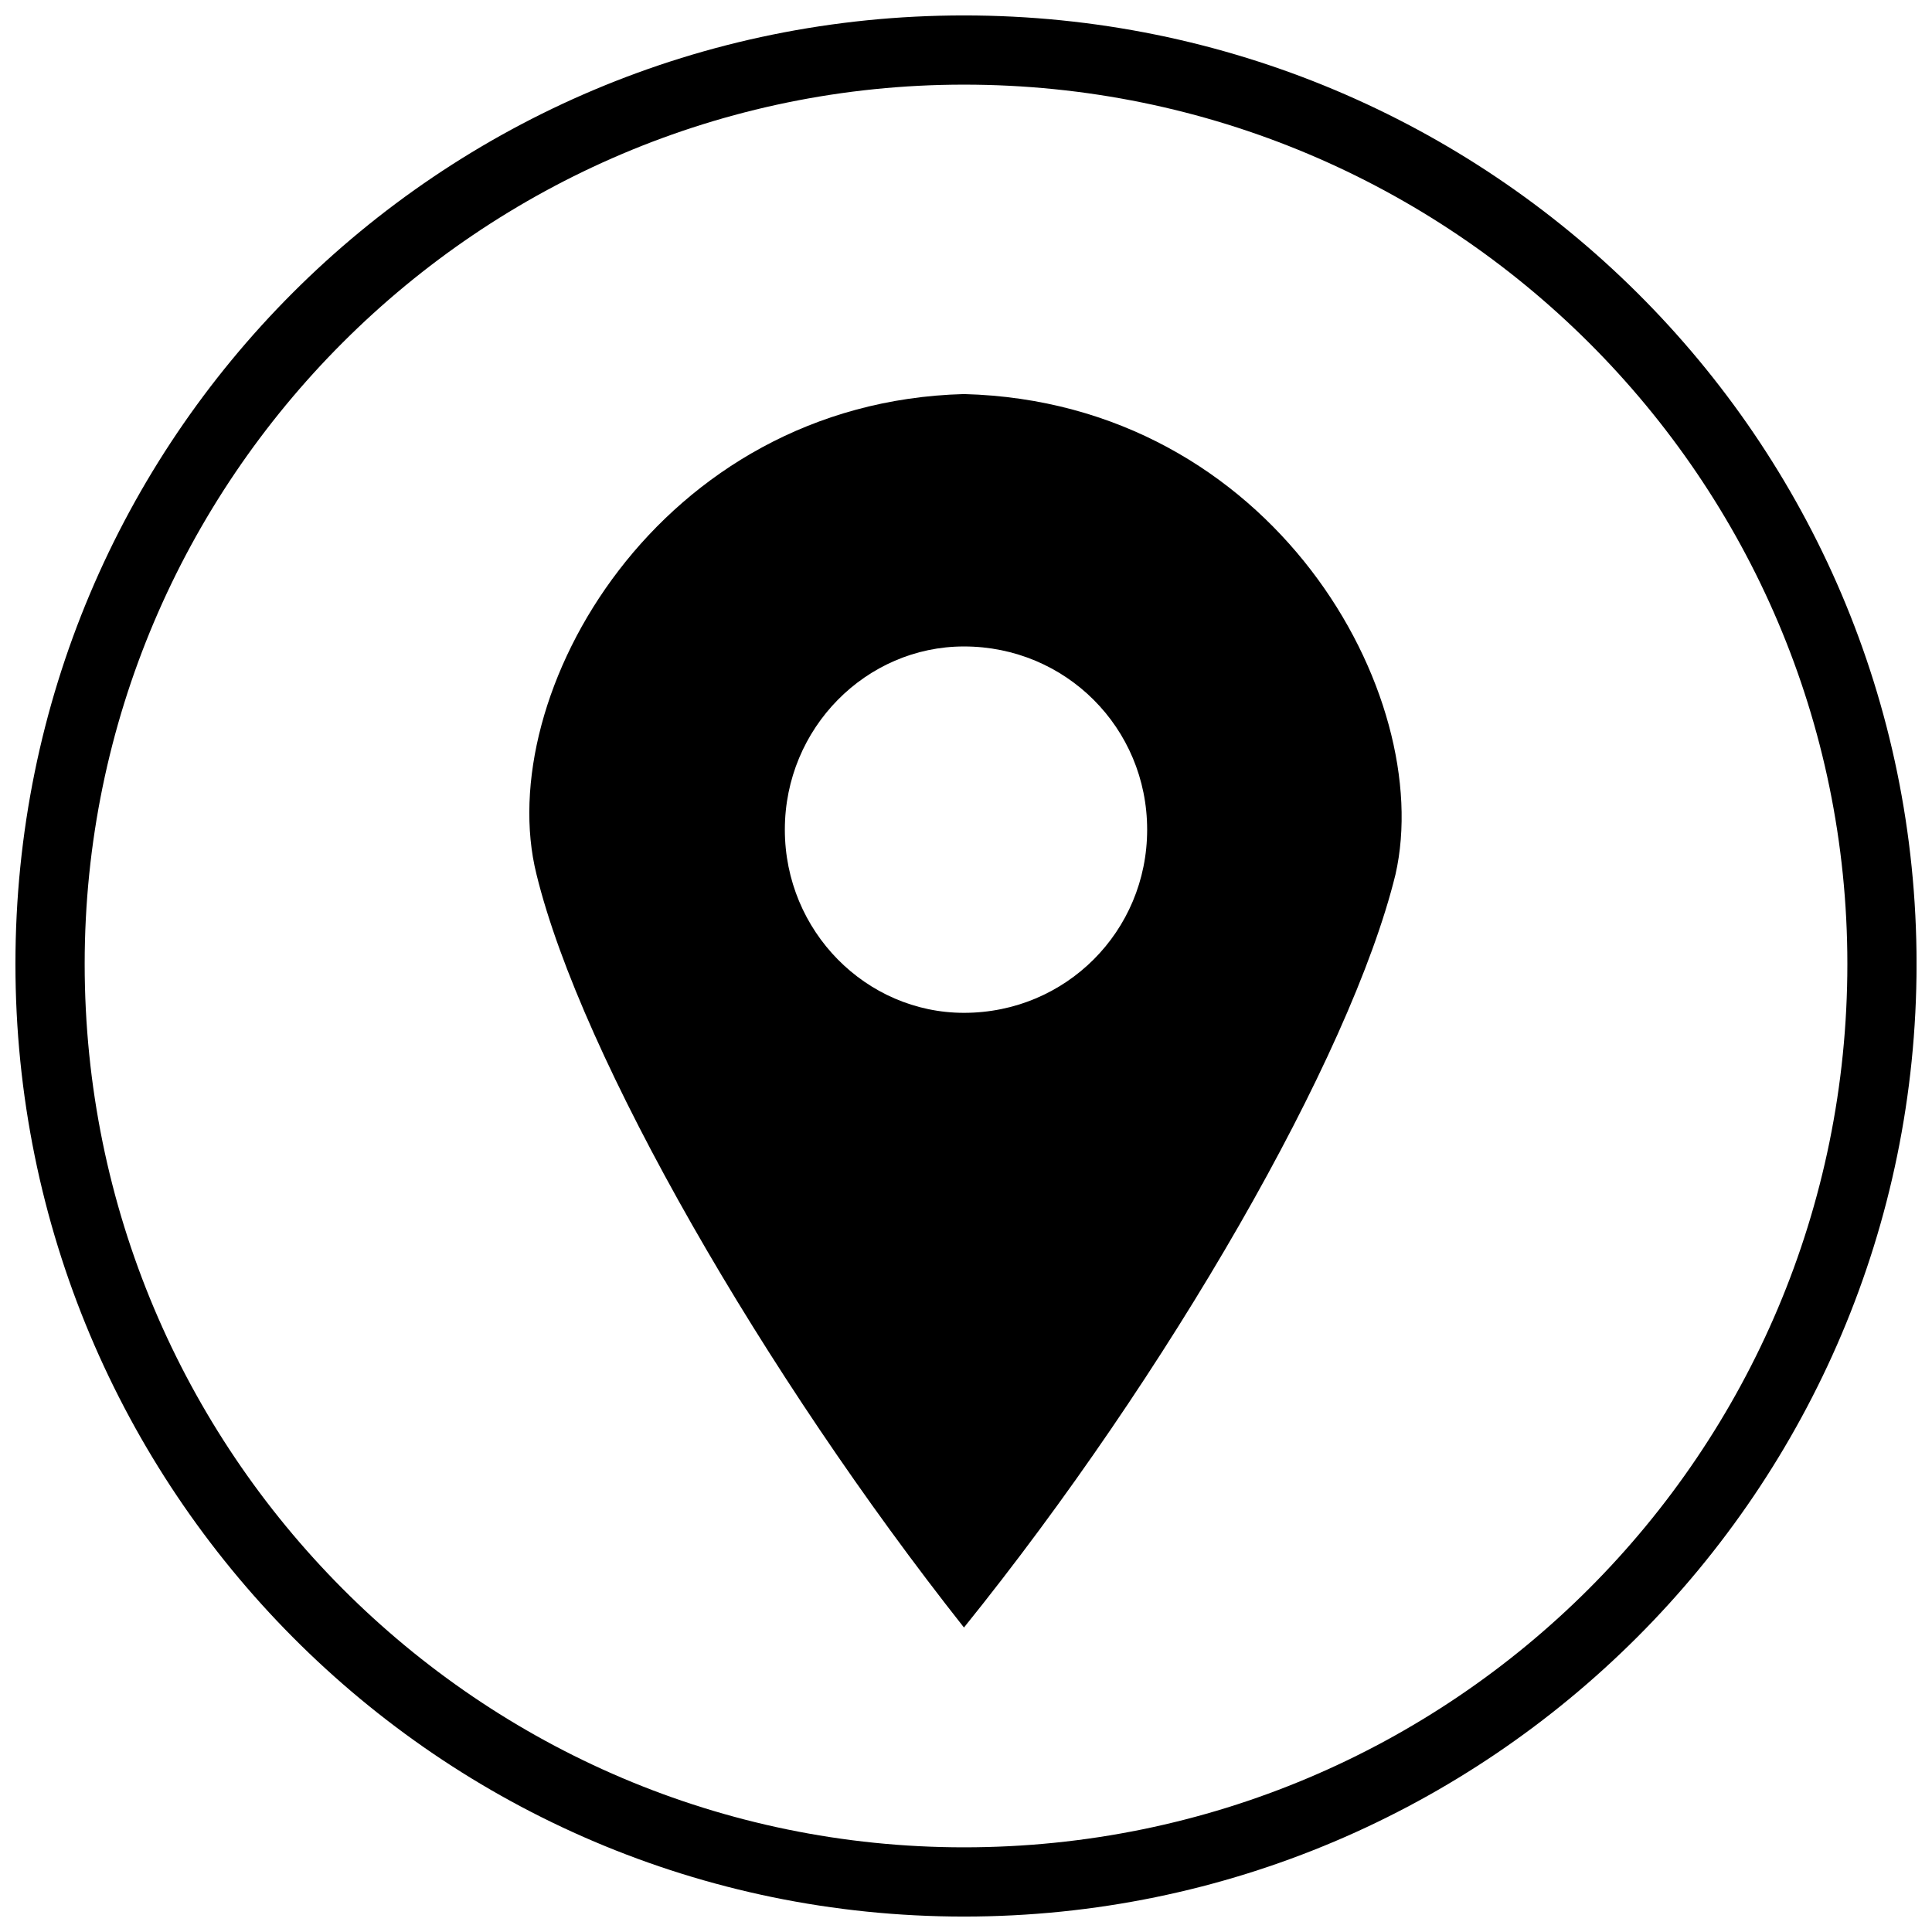
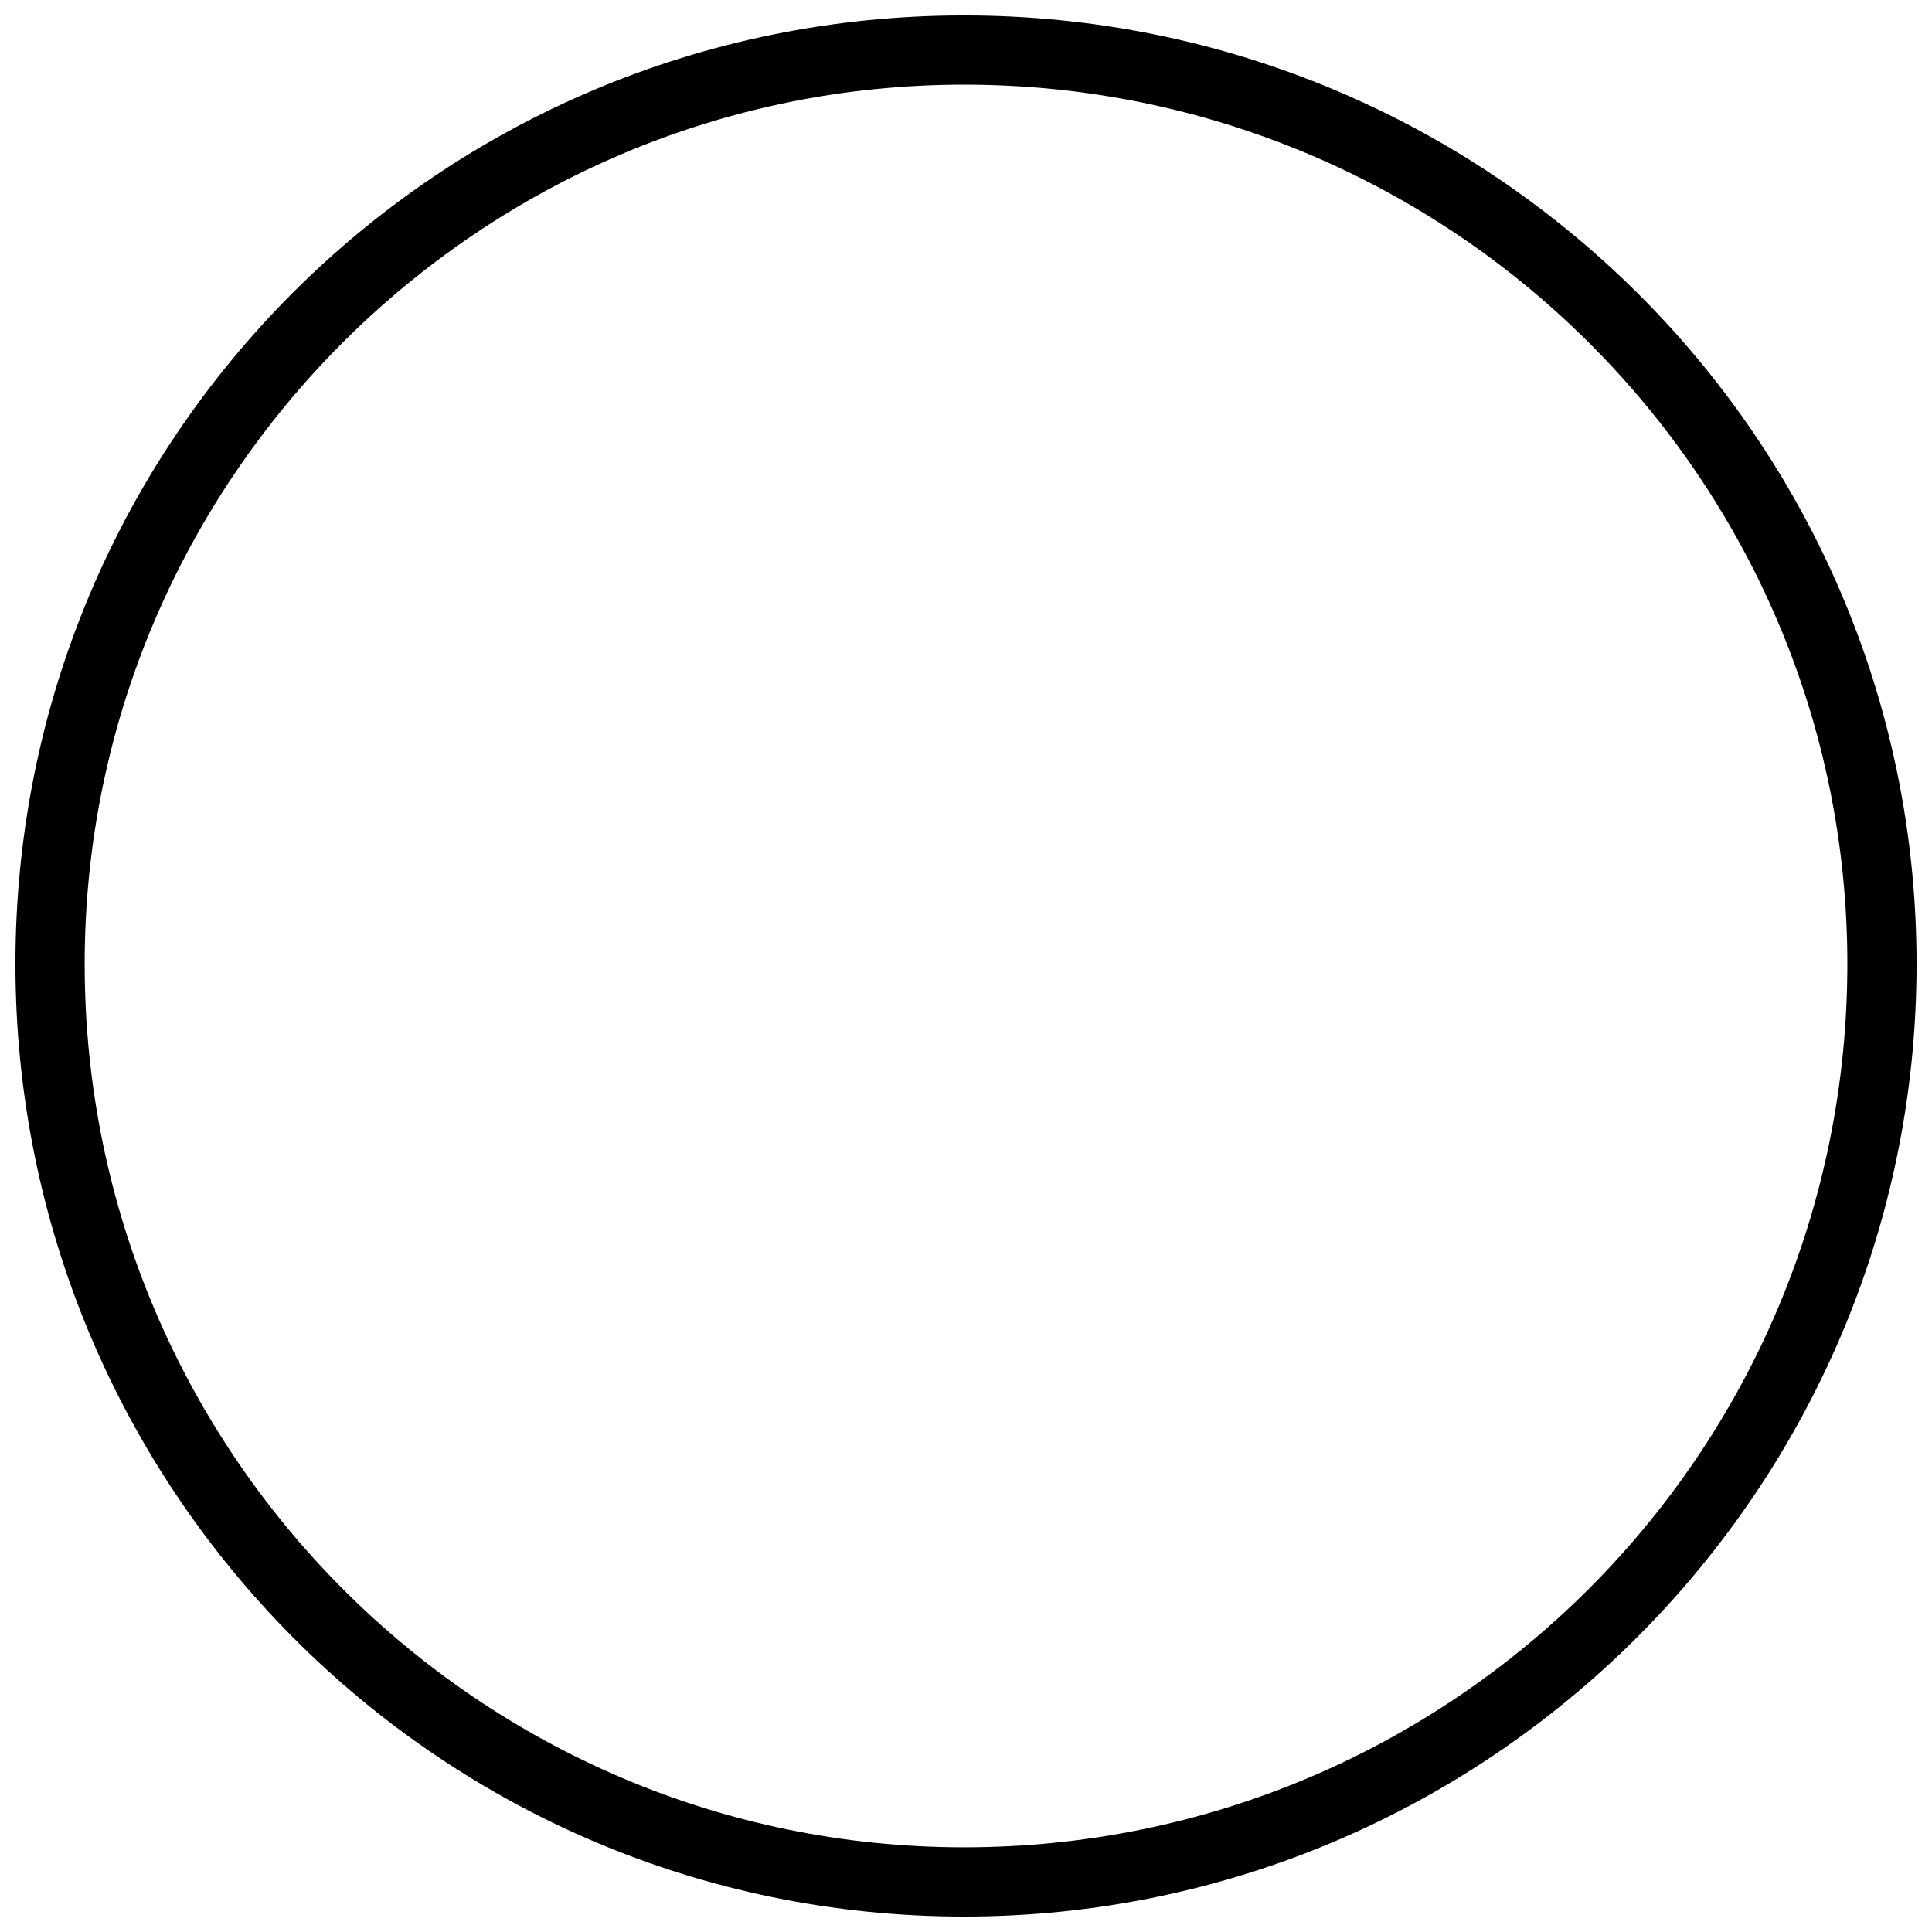
<svg xmlns="http://www.w3.org/2000/svg" width="800px" height="800px" version="1.1" viewBox="144 144 512 512">
  <defs>
    <clipPath id="a">
-       <path d="m148.09 148.09h503.81v503.81h-503.81z" />
+       <path d="m148.09 148.09h503.81v503.81h-503.81" />
    </clipPath>
  </defs>
-   <path d="m399.46 248.43c81.992 2.156 125.14 79.832 114.36 127.3-11.867 48.547-60.414 132.7-114.36 199.58-52.863-66.887-101.41-151.04-113.28-199.58-11.867-47.469 32.363-125.14 113.28-127.3zm0 66.887c26.969 0 48.547 21.578 48.547 48.547s-21.578 48.547-48.547 48.547c-25.891 0-47.469-21.578-47.469-48.547s21.578-48.547 47.469-48.547z" fill-rule="evenodd" />
  <g clip-path="url(#a)">
    <path d="m399.46 148.09c139.17 0 252.45 112.2 252.45 251.37 0 139.17-113.28 252.45-252.45 252.45-139.17 0-251.37-113.28-251.37-252.45 0-139.17 112.2-251.37 251.37-251.37zm0 18.34c-128.38 0-233.02 104.64-233.02 233.02 0 129.46 104.64 234.11 233.02 234.11 129.46 0 234.11-104.64 234.11-234.11 0-128.38-104.64-233.02-234.11-233.02z" />
  </g>
</svg>